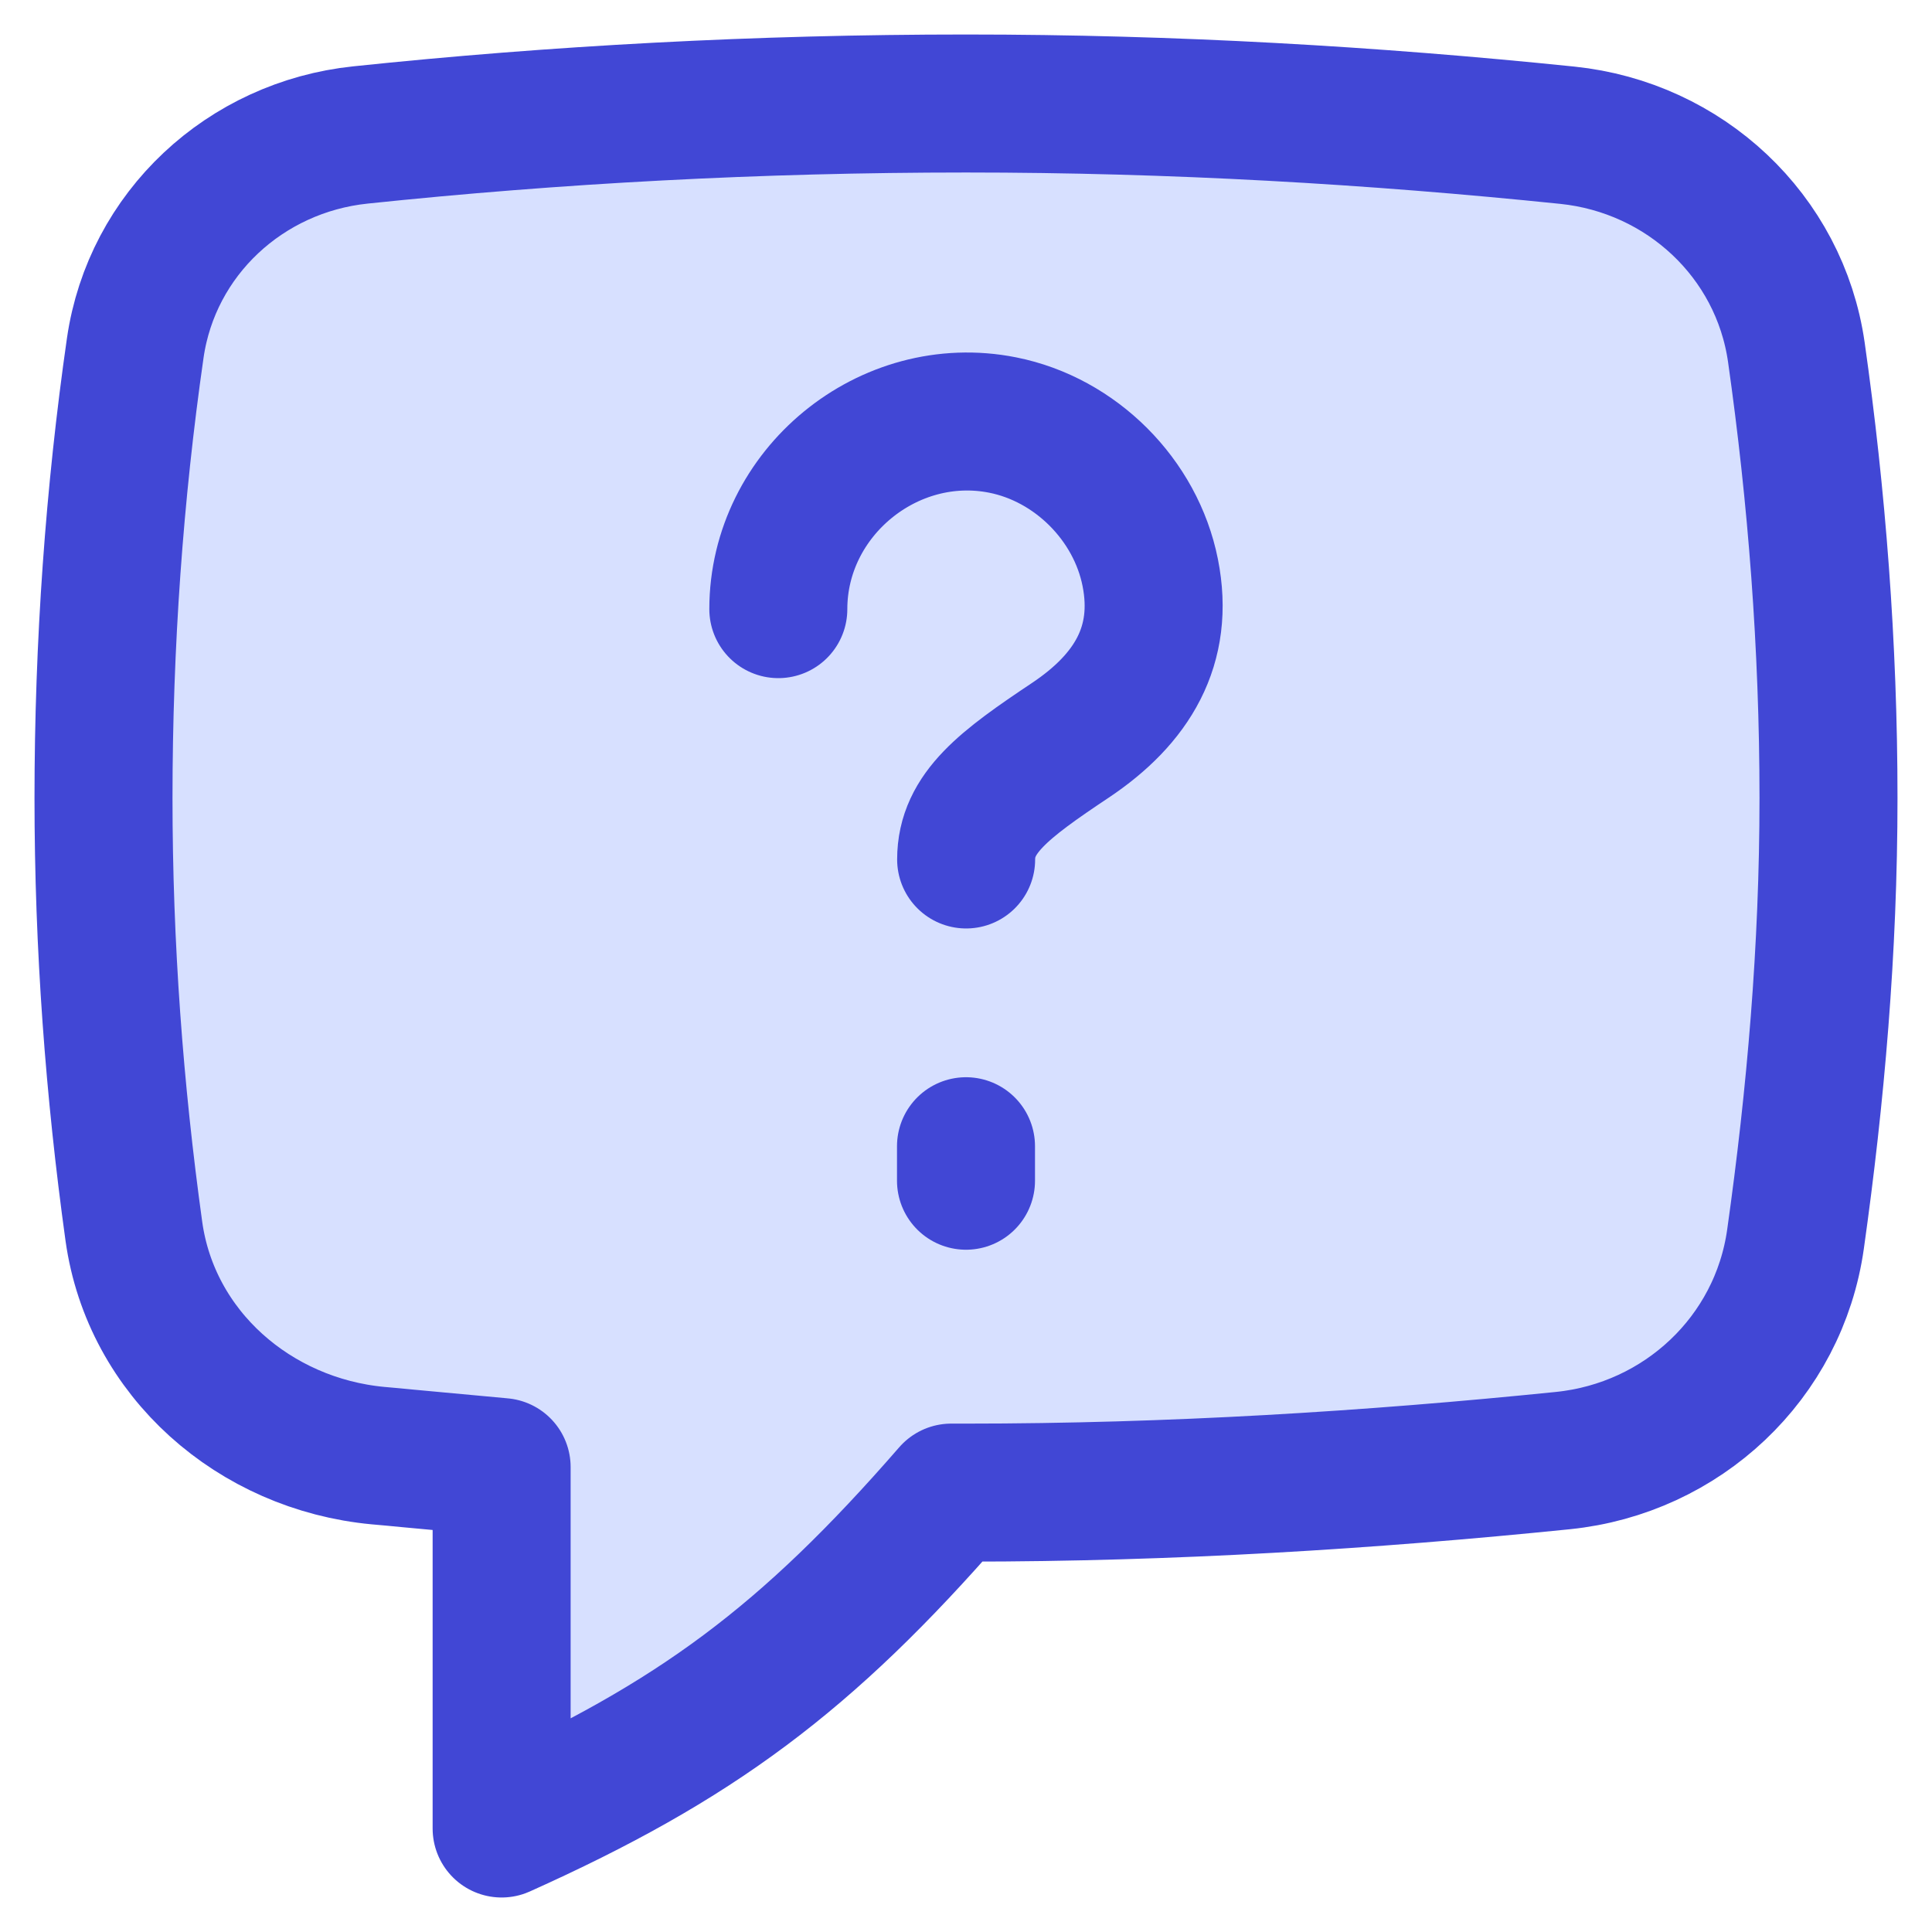
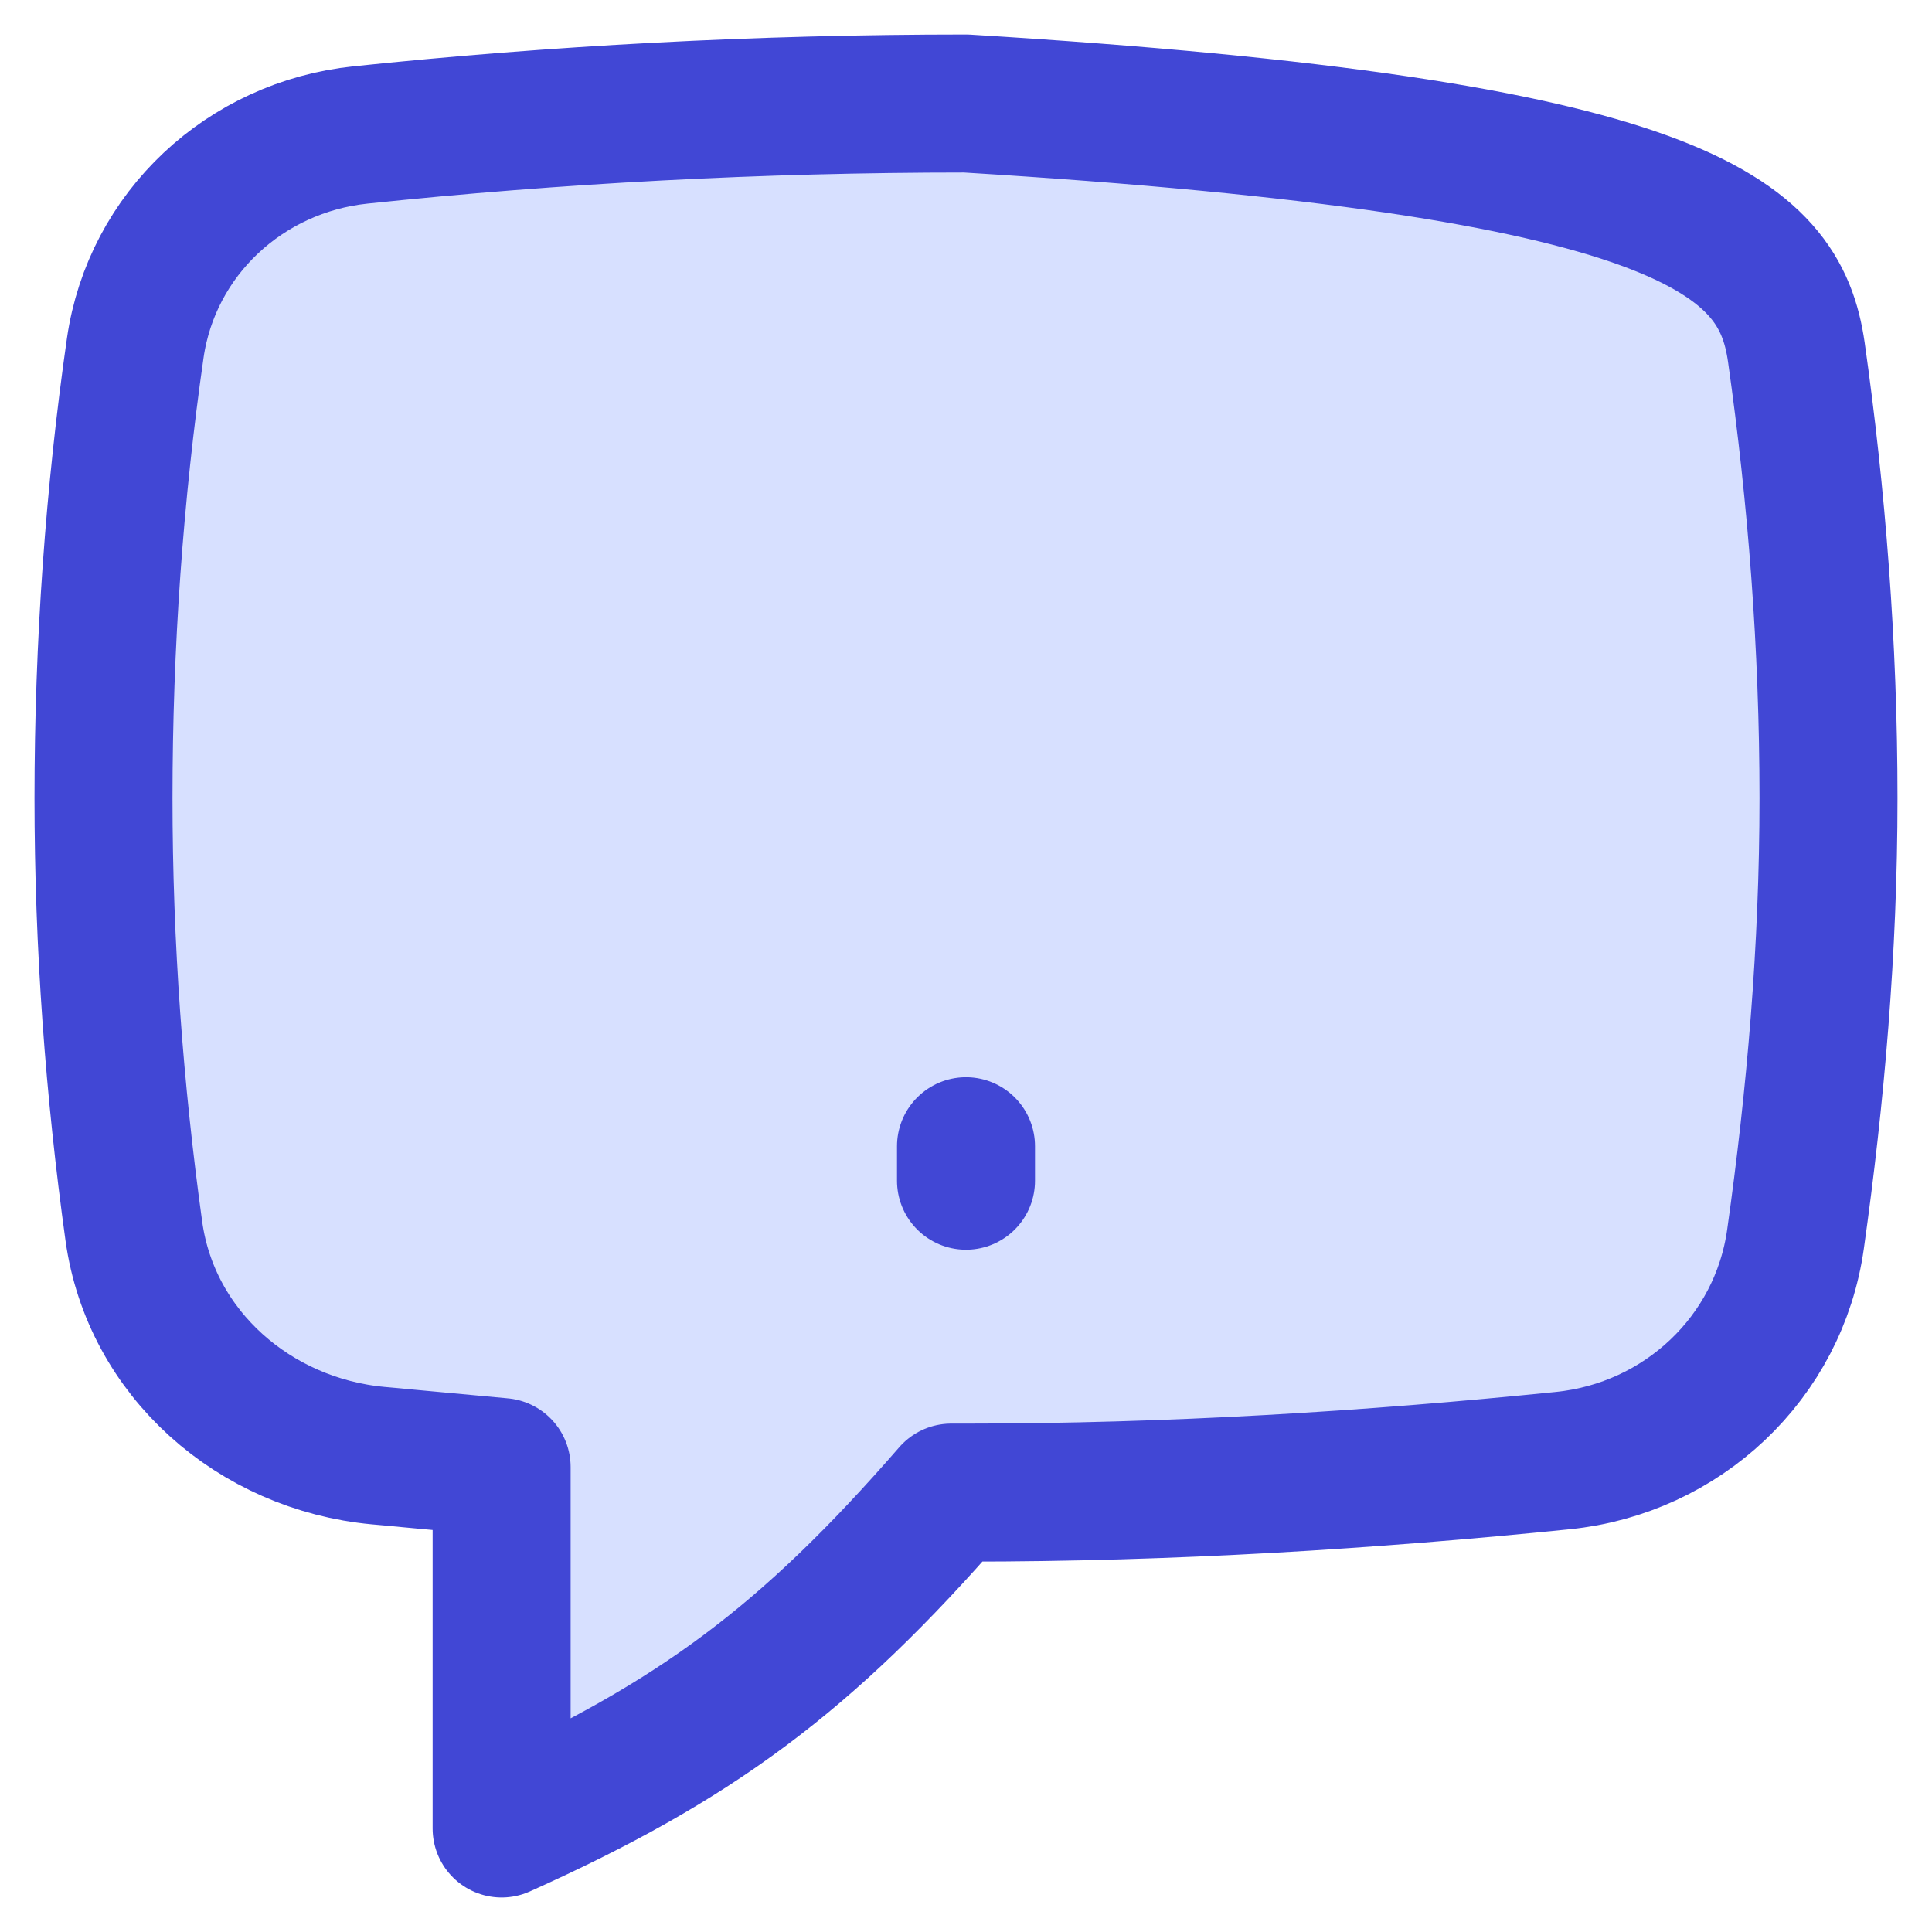
<svg xmlns="http://www.w3.org/2000/svg" fill="none" viewBox="0 0 14 14">
-   <path fill="#D7E0FF" stroke="#4147D5" stroke-linecap="round" stroke-linejoin="round" d="M2.739 10.548C1.845 10.464 1.094 9.811 0.97 8.922C0.829 7.905 0.75 6.859 0.75 5.783C0.75 4.669 0.829 3.572 0.98 2.522C1.1 1.692 1.778 1.065 2.612 0.978C4.022 0.83 5.494 0.75 7 0.75C8.501 0.75 9.948 0.835 11.358 0.98C12.207 1.068 12.896 1.708 13.017 2.552C13.165 3.594 13.25 4.678 13.25 5.783C13.25 6.879 13.157 7.944 13.011 8.979C12.89 9.84 12.19 10.496 11.325 10.584C9.928 10.726 8.487 10.816 7 10.816C6.964 10.816 6.929 10.816 6.893 10.816C5.844 12.022 5.04 12.619 3.635 13.25V10.631C3.407 10.61 3.18 10.589 2.955 10.568C2.883 10.561 2.811 10.554 2.739 10.548Z" />
-   <path stroke="#4147D5" stroke-linecap="round" stroke-linejoin="round" d="M7.001 6.228C7.001 5.892 7.274 5.686 7.757 5.364C8.204 5.065 8.44 4.677 8.335 4.149C8.23 3.621 7.794 3.185 7.266 3.08C6.438 2.915 5.64 3.57 5.64 4.414" />
+   <path fill="#D7E0FF" stroke="#4147D5" stroke-linecap="round" stroke-linejoin="round" d="M2.739 10.548C1.845 10.464 1.094 9.811 0.97 8.922C0.829 7.905 0.75 6.859 0.75 5.783C0.75 4.669 0.829 3.572 0.98 2.522C1.1 1.692 1.778 1.065 2.612 0.978C4.022 0.83 5.494 0.75 7 0.75C12.207 1.068 12.896 1.708 13.017 2.552C13.165 3.594 13.25 4.678 13.25 5.783C13.25 6.879 13.157 7.944 13.011 8.979C12.89 9.84 12.19 10.496 11.325 10.584C9.928 10.726 8.487 10.816 7 10.816C6.964 10.816 6.929 10.816 6.893 10.816C5.844 12.022 5.04 12.619 3.635 13.25V10.631C3.407 10.61 3.18 10.589 2.955 10.568C2.883 10.561 2.811 10.554 2.739 10.548Z" />
  <path stroke="#4147D5" stroke-linecap="round" stroke-linejoin="round" d="M7 8.556L7 8.306" />
</svg>